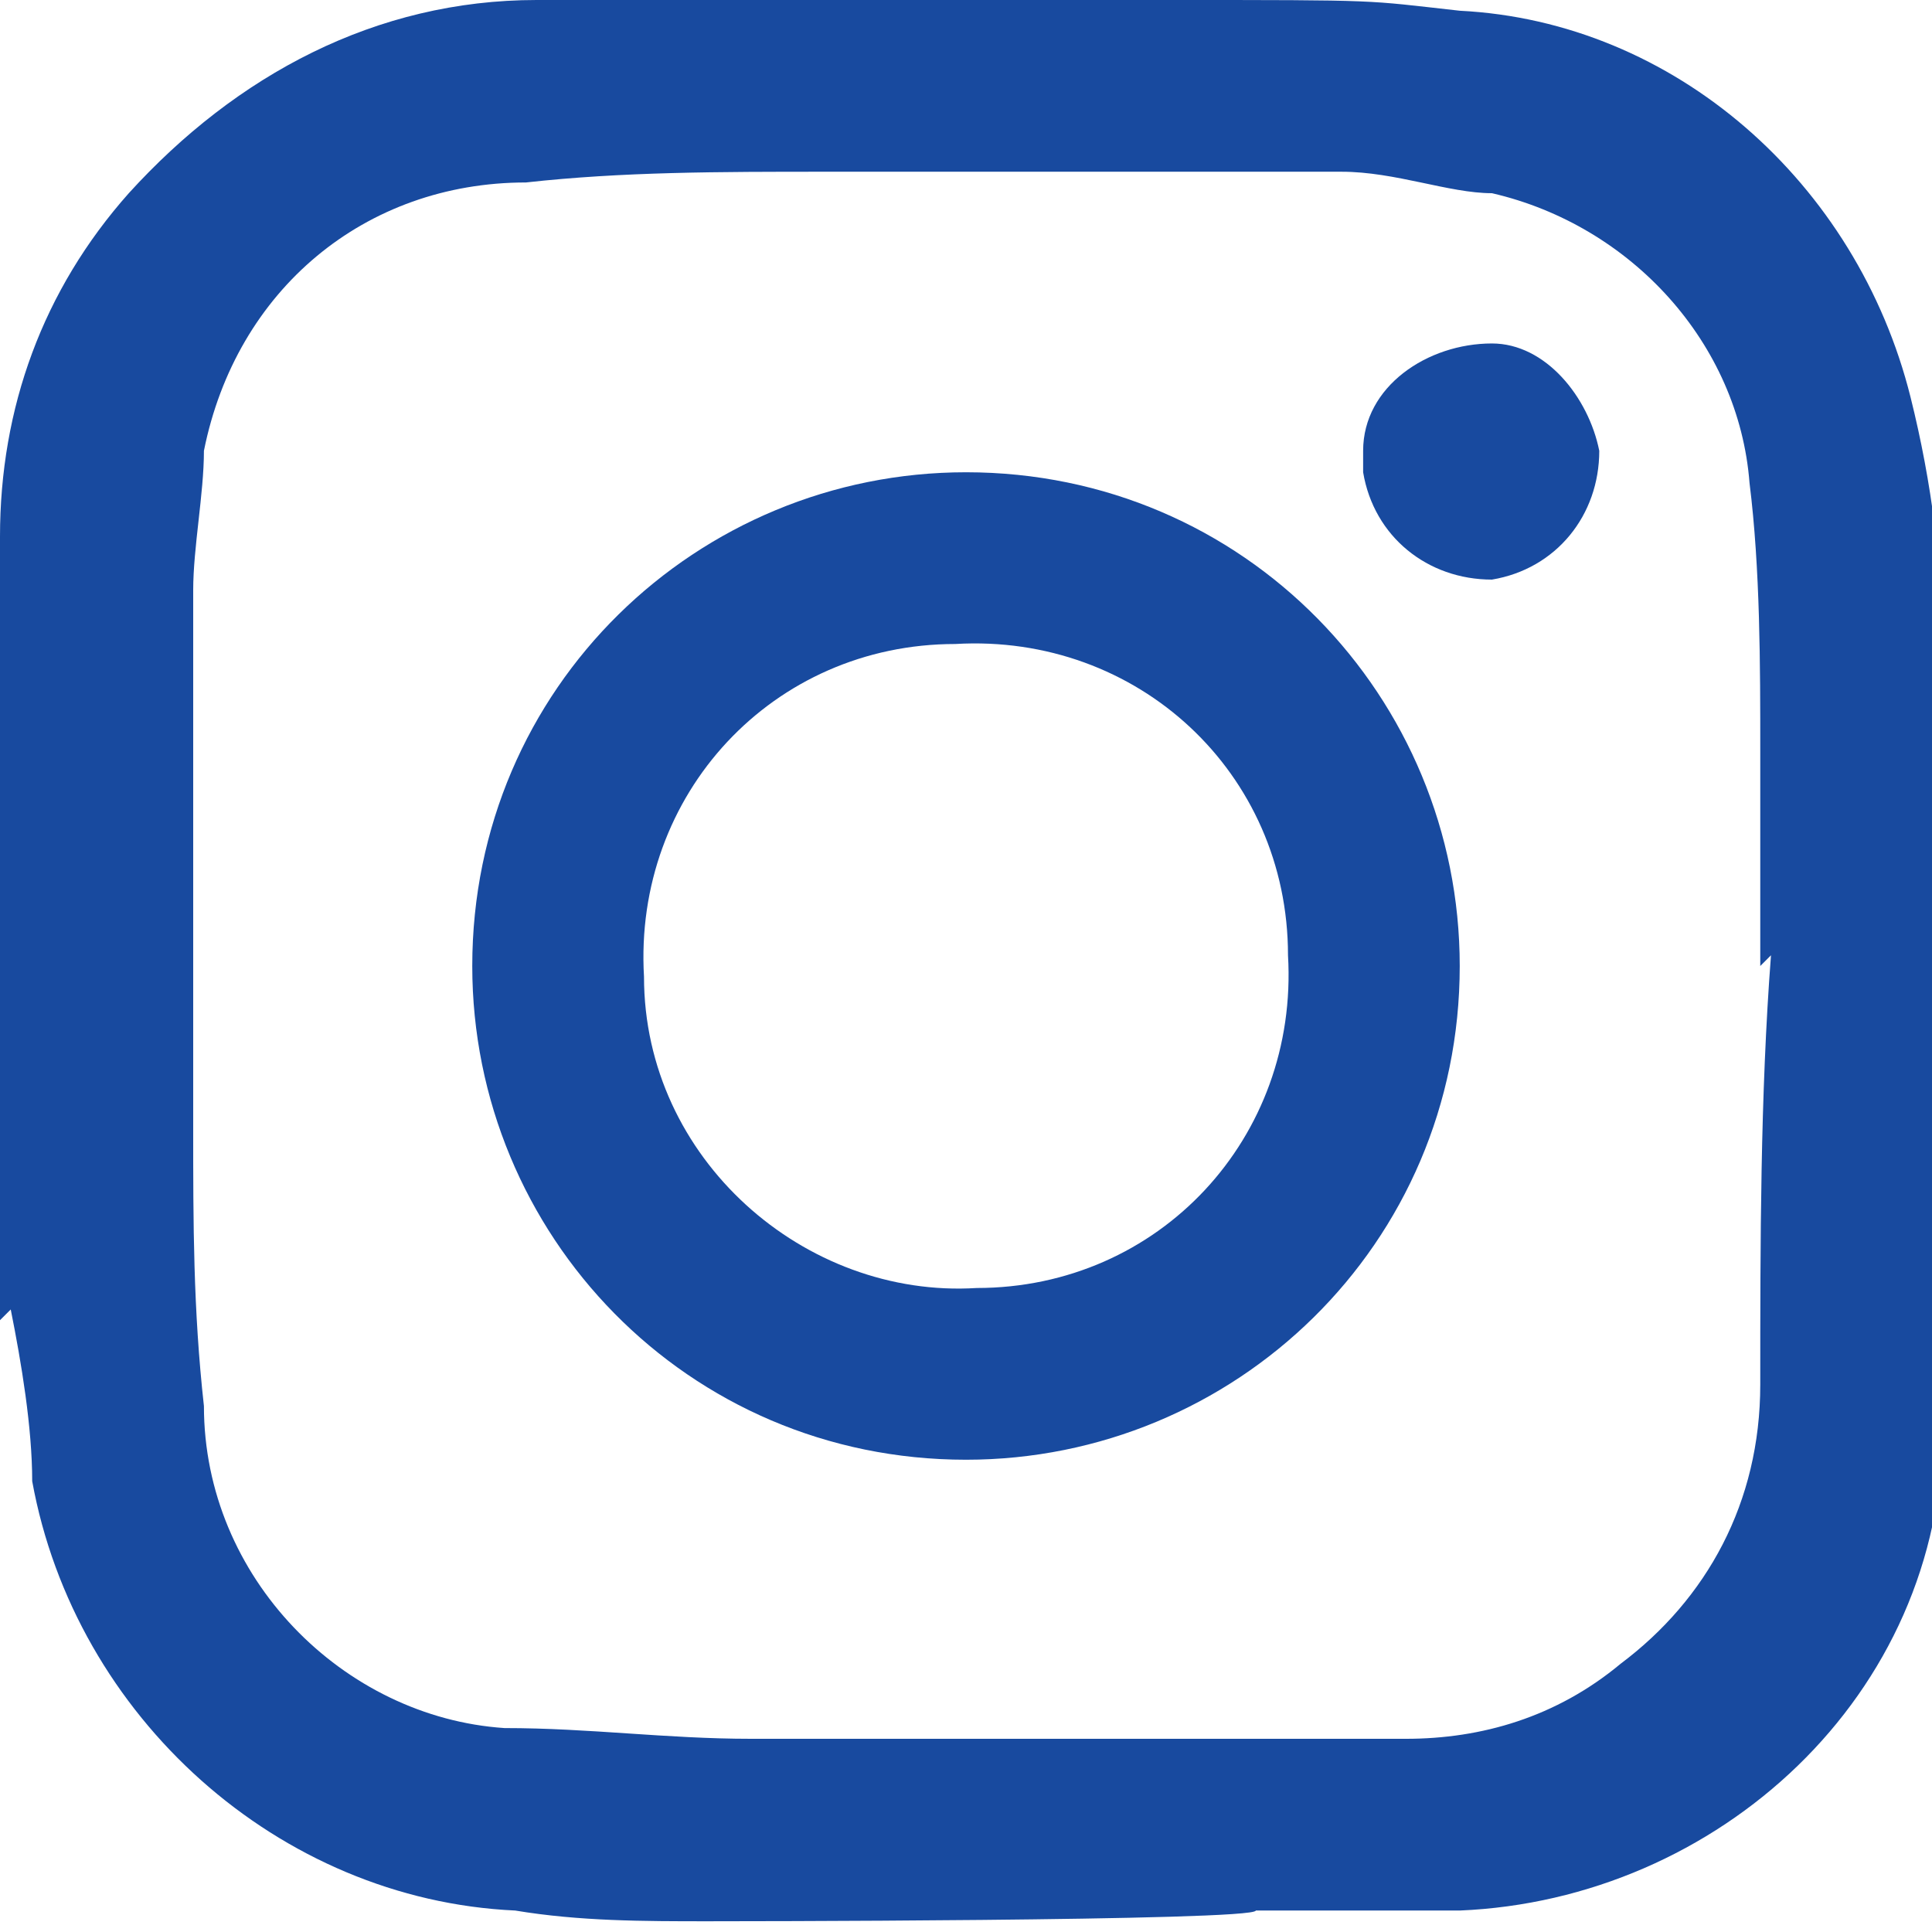
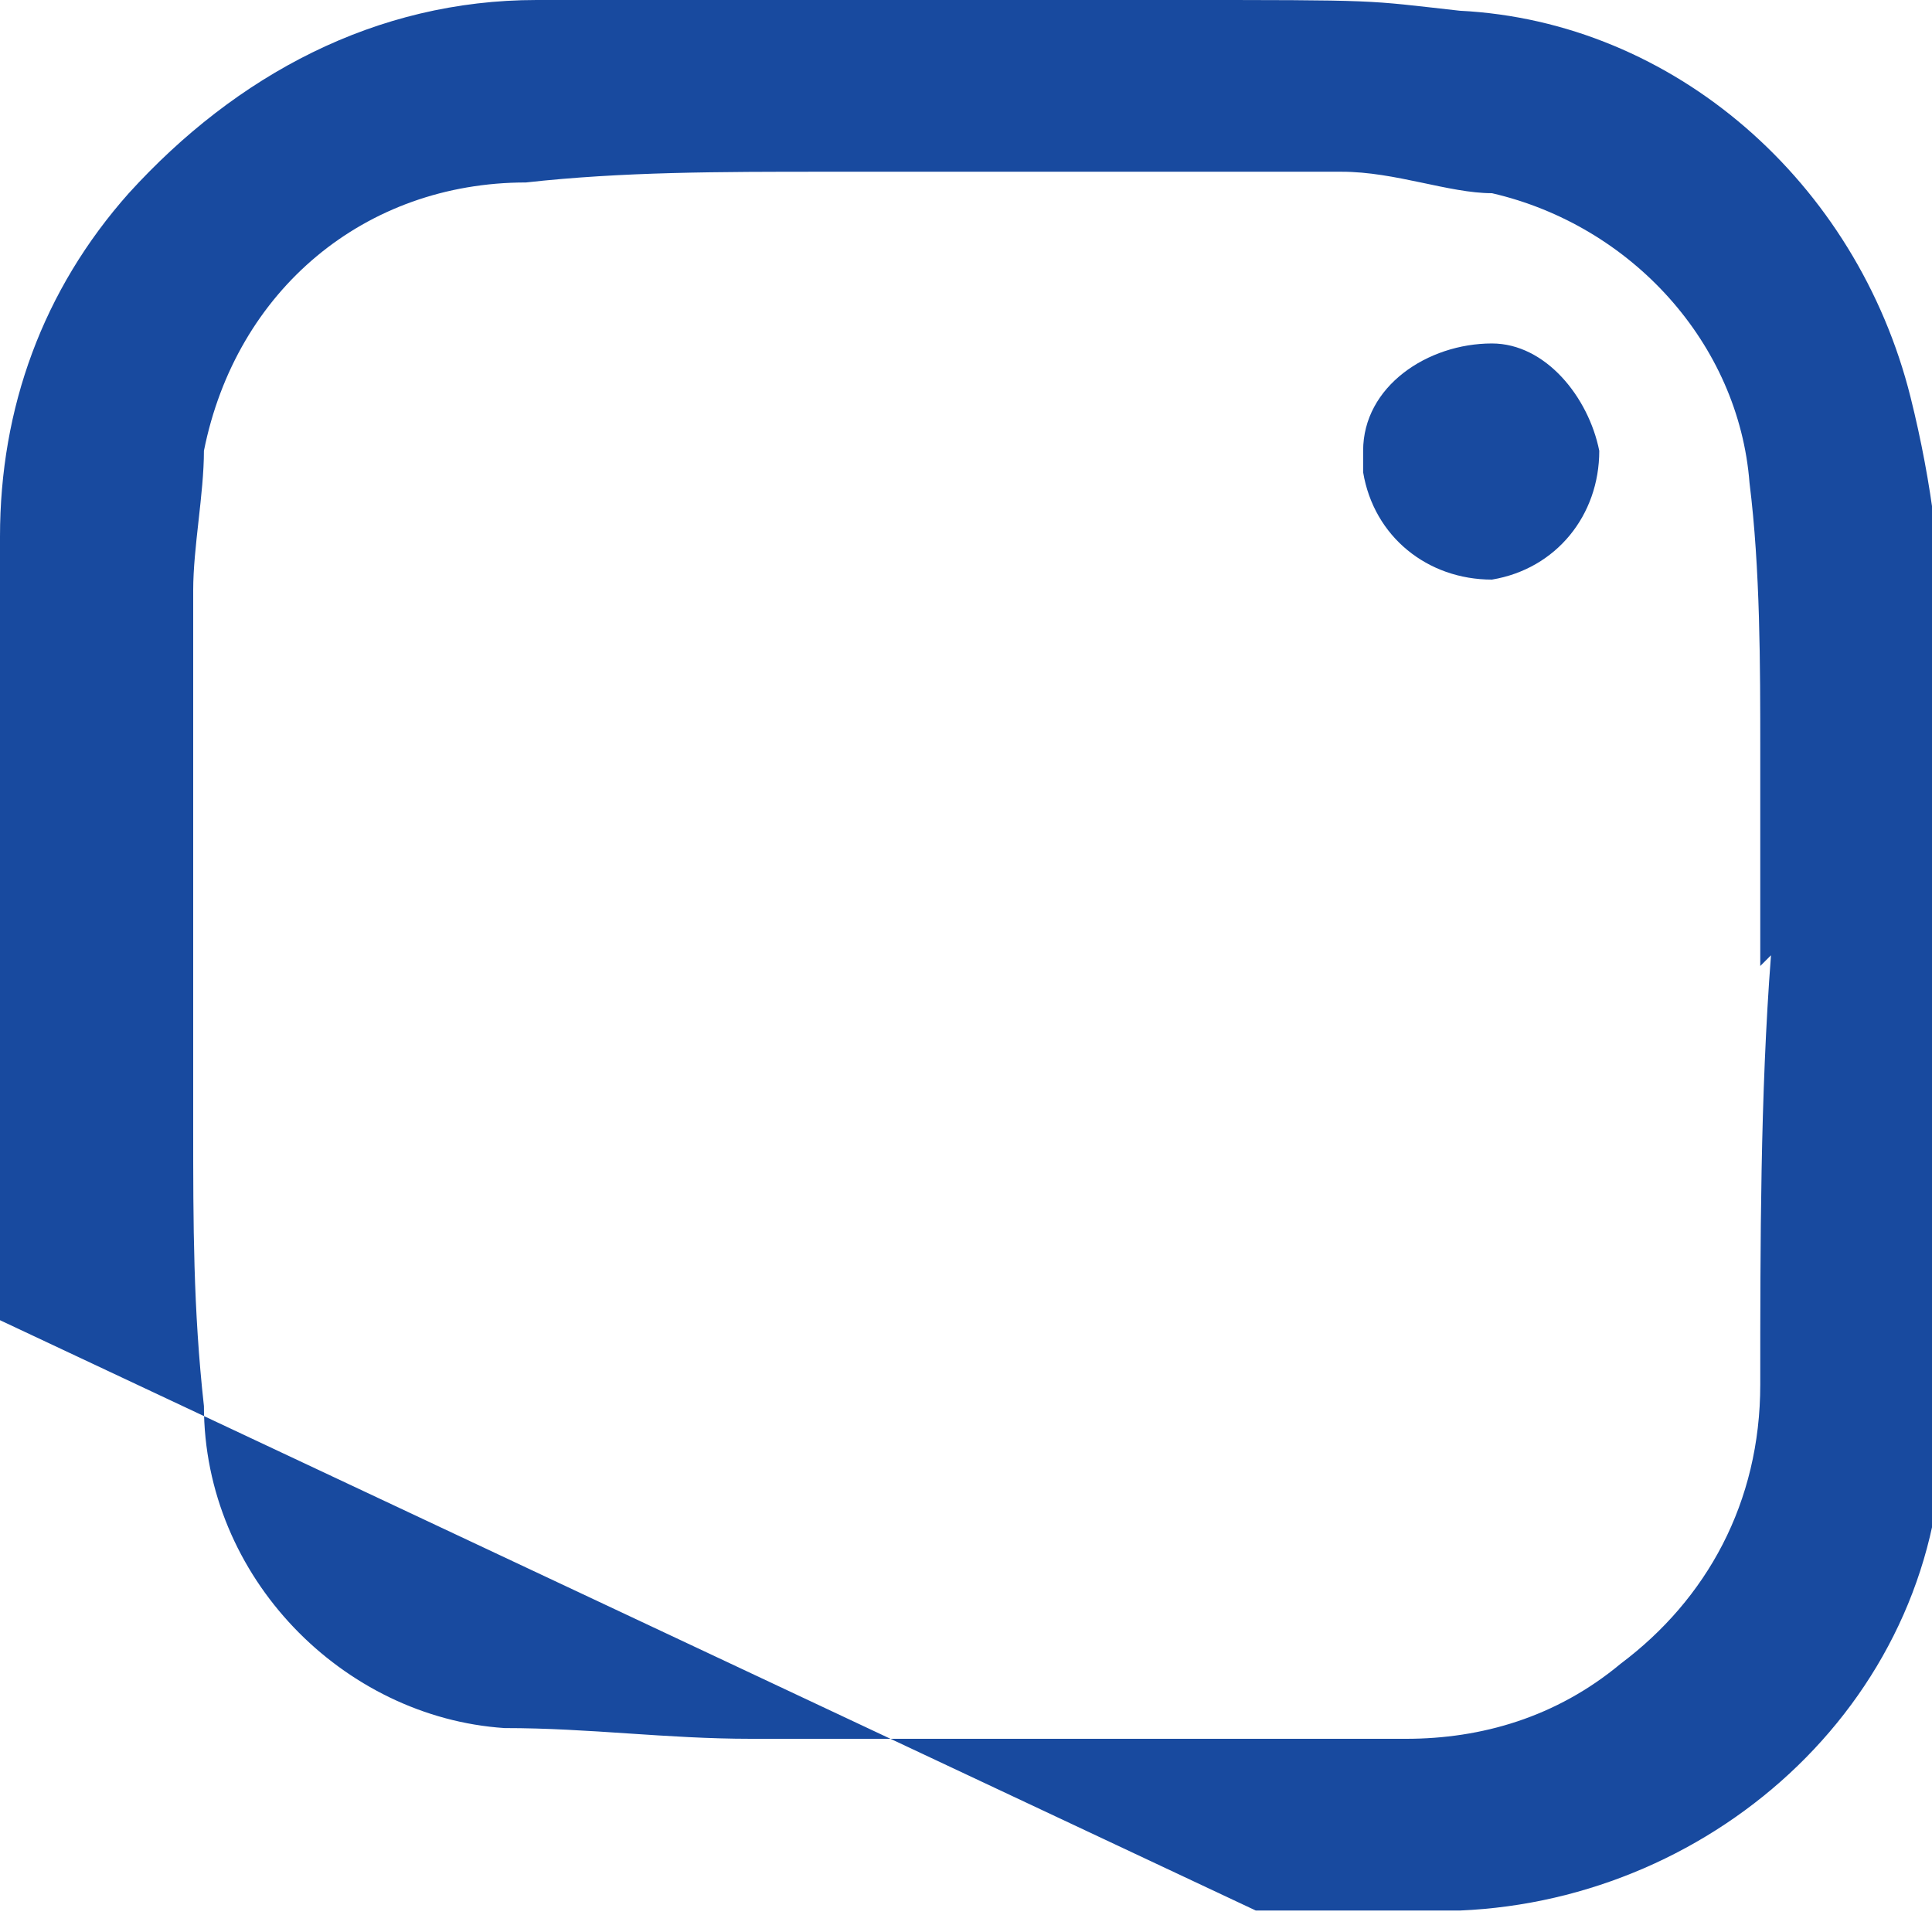
<svg xmlns="http://www.w3.org/2000/svg" id="Layer_1" version="1.1" viewBox="0 0 18 18">
  <defs>
    <style>
      .st0 {
        fill: #184a9f;
      }
    </style>
  </defs>
  <g id="Layer_2">
    <g id="Layer_1-2">
      <g id="Layer_2-2">
        <g id="Overview">
          <g id="instagram">
-             <path class="st0" d="M0,12.3v-6.6c0-.2,0-.5,0-.7,0-1.2.4-2.3,1.2-3.2C2.2.7,3.5,0,5,0c2,0,3.9,0,5.9,0s1.8,0,2.7.1c2,.1,3.7,1.6,4.2,3.6.2.8.3,1.6.3,2.4,0,2.4,0,4.8,0,7.2,0,2.5-2.1,4.4-4.5,4.5h-1.9c0,.1-5.1.1-5.1.1-.6,0-1.2,0-1.8-.1-2.2-.1-4.1-1.8-4.5-4,0-.5-.1-1.1-.2-1.6ZM16.4,9h0v-2c0-.8,0-1.7-.1-2.5-.1-1.3-1.1-2.4-2.4-2.7-.4,0-.9-.2-1.4-.2h-4.8c-1,0-1.9,0-2.8.1-1.5,0-2.7,1-3,2.5,0,.4-.1.9-.1,1.3,0,1.7,0,3.4,0,5,0,.9,0,1.7.1,2.6,0,1.6,1.3,2.9,2.8,3,.8,0,1.5.1,2.3.1,2,0,4.1,0,6.1,0,.7,0,1.4-.2,2-.7.8-.6,1.3-1.5,1.3-2.6,0-1.3,0-2.7.1-4Z" />
-             <path class="st0" d="M9,4.4c2.6,0,4.6,2.1,4.6,4.6,0,2.6-2.1,4.6-4.6,4.6-2.6,0-4.6-2.1-4.6-4.6,0-2.6,2.1-4.6,4.6-4.6,0,0,0,0,0,0ZM9.1,12c1.7,0,3-1.4,2.9-3.1,0-1.7-1.4-3-3.1-2.9-1.7,0-3,1.4-2.9,3.1,0,0,0,0,0,0h0c0,1.7,1.5,3,3.1,2.9Z" />
+             <path class="st0" d="M0,12.3v-6.6c0-.2,0-.5,0-.7,0-1.2.4-2.3,1.2-3.2C2.2.7,3.5,0,5,0c2,0,3.9,0,5.9,0s1.8,0,2.7.1c2,.1,3.7,1.6,4.2,3.6.2.8.3,1.6.3,2.4,0,2.4,0,4.8,0,7.2,0,2.5-2.1,4.4-4.5,4.5h-1.9ZM16.4,9h0v-2c0-.8,0-1.7-.1-2.5-.1-1.3-1.1-2.4-2.4-2.7-.4,0-.9-.2-1.4-.2h-4.8c-1,0-1.9,0-2.8.1-1.5,0-2.7,1-3,2.5,0,.4-.1.9-.1,1.3,0,1.7,0,3.4,0,5,0,.9,0,1.7.1,2.6,0,1.6,1.3,2.9,2.8,3,.8,0,1.5.1,2.3.1,2,0,4.1,0,6.1,0,.7,0,1.4-.2,2-.7.8-.6,1.3-1.5,1.3-2.6,0-1.3,0-2.7.1-4Z" />
            <path class="st0" d="M14.9,4.2c0,.6-.4,1.1-1,1.2-.6,0-1.1-.4-1.2-1,0,0,0-.1,0-.2,0-.6.6-1,1.2-1,.5,0,.9.5,1,1Z" />
          </g>
        </g>
      </g>
    </g>
  </g>
</svg>